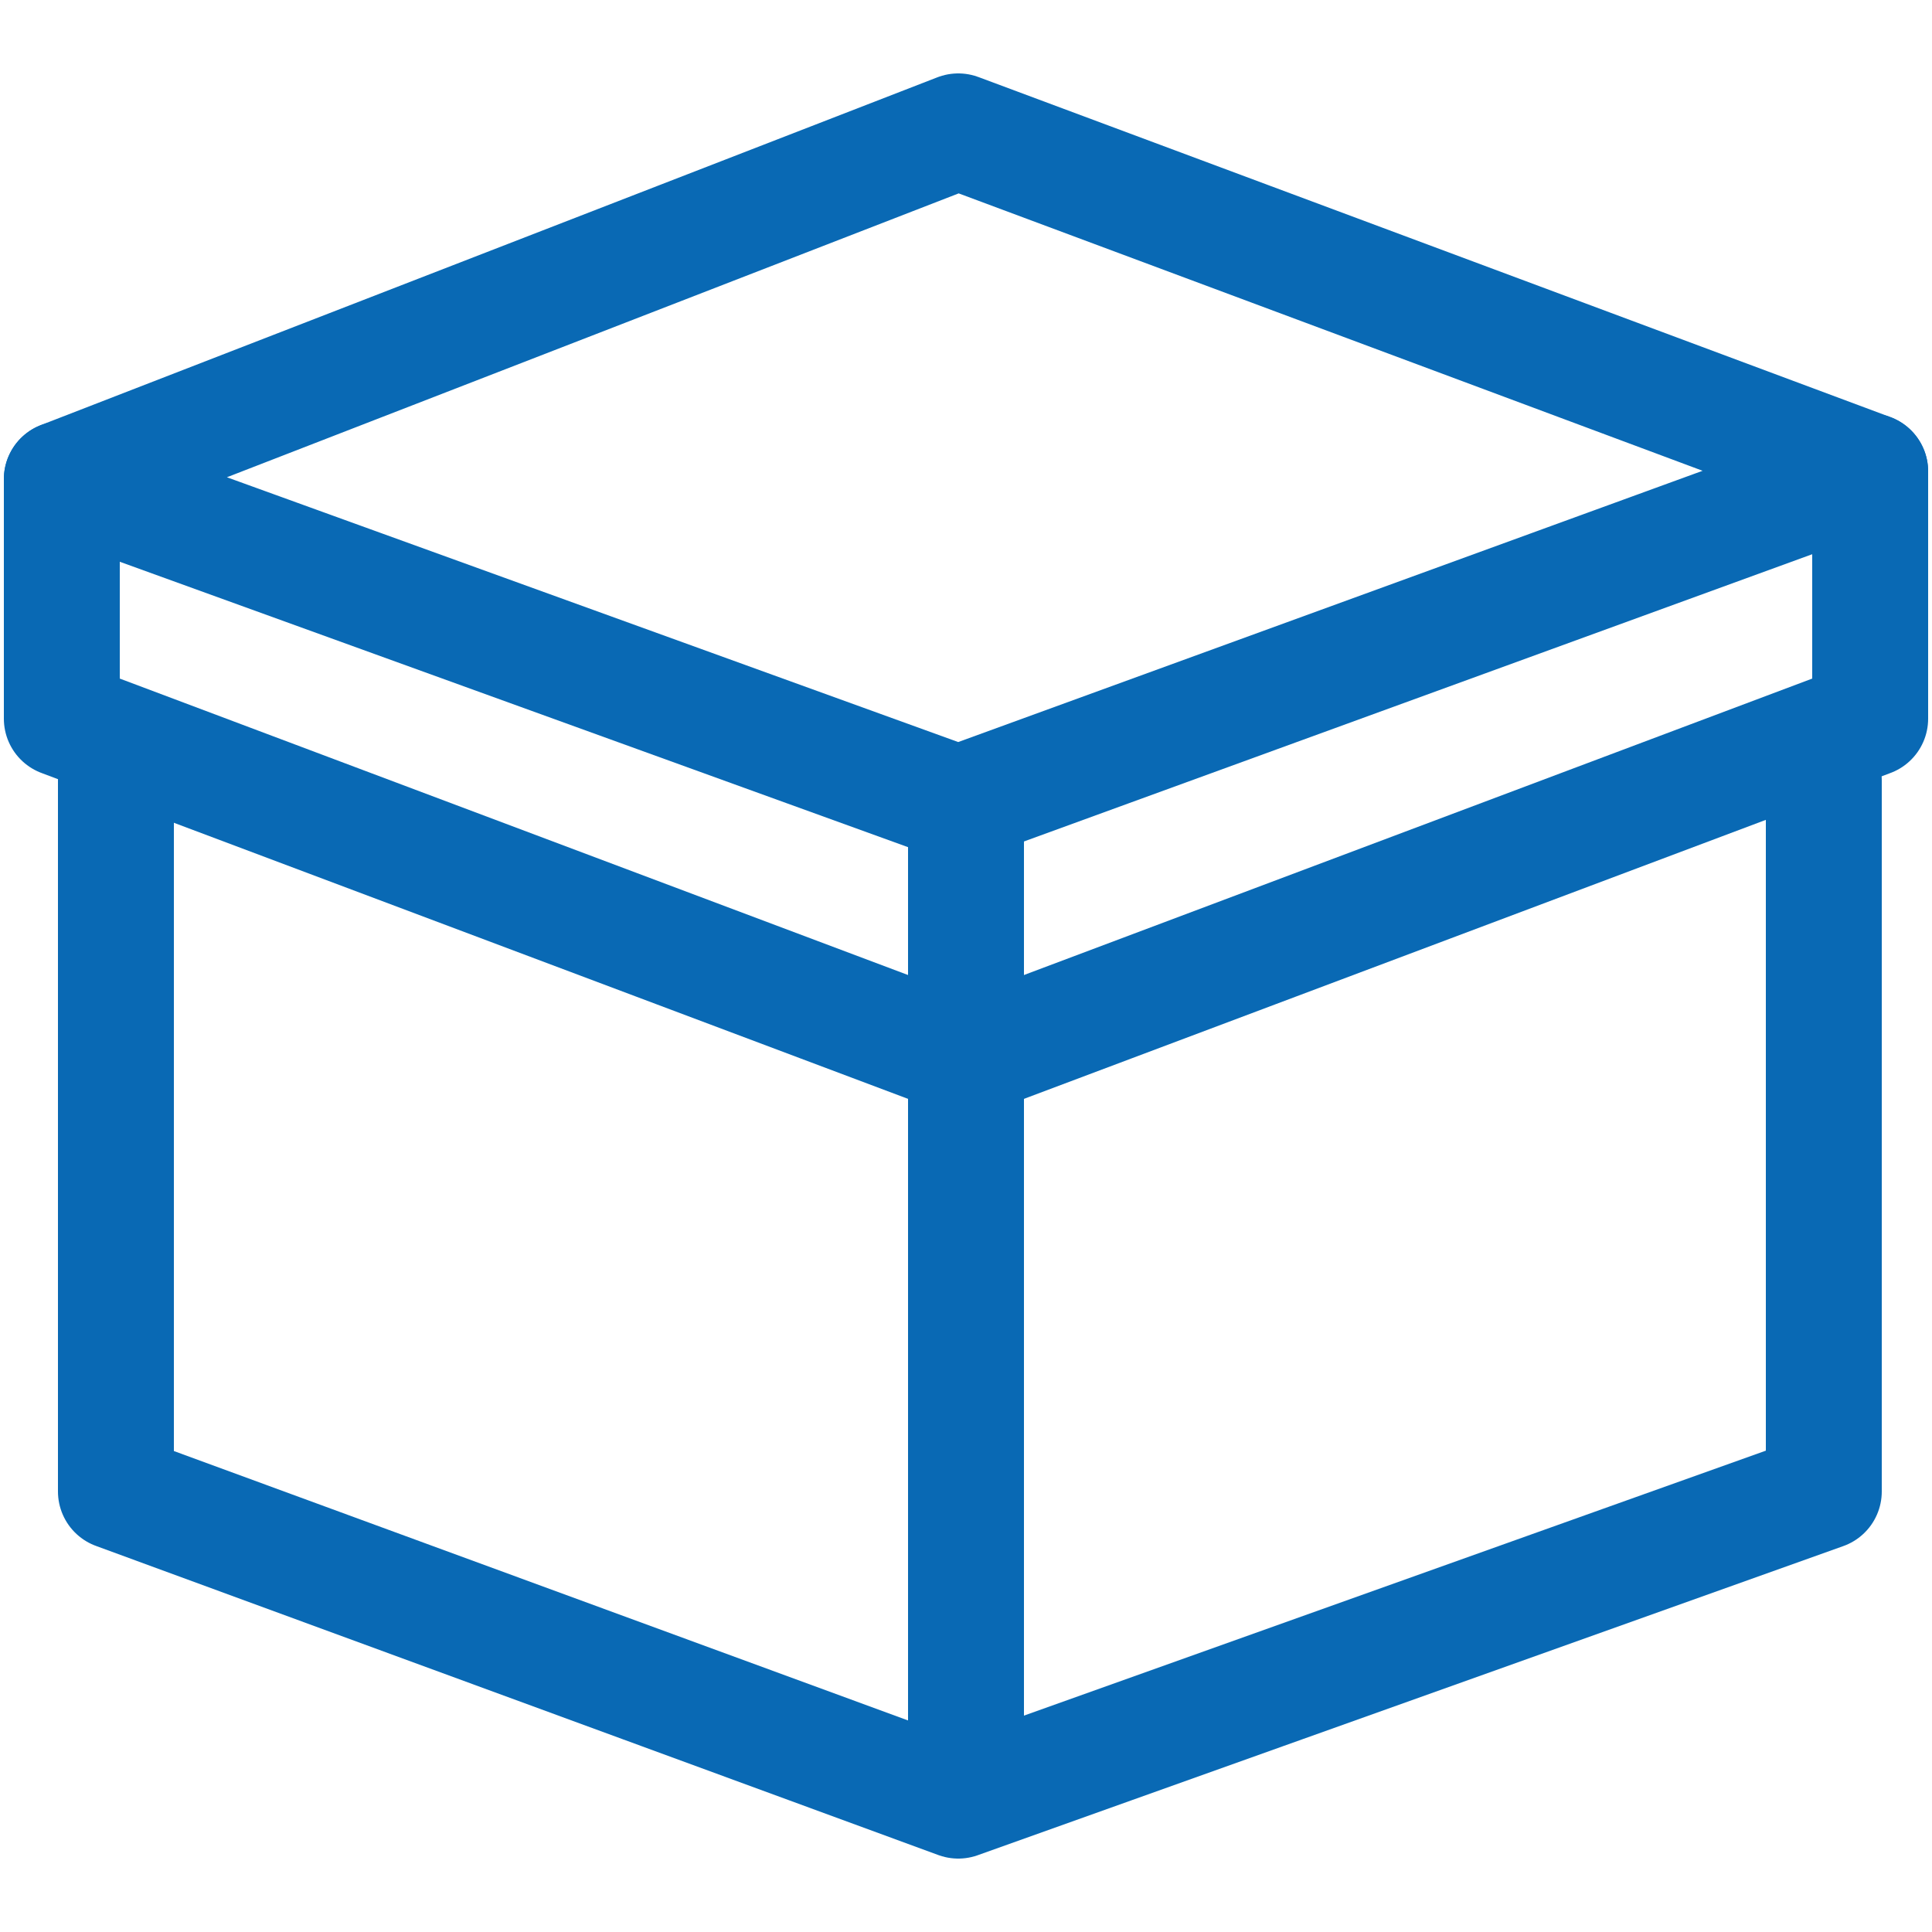
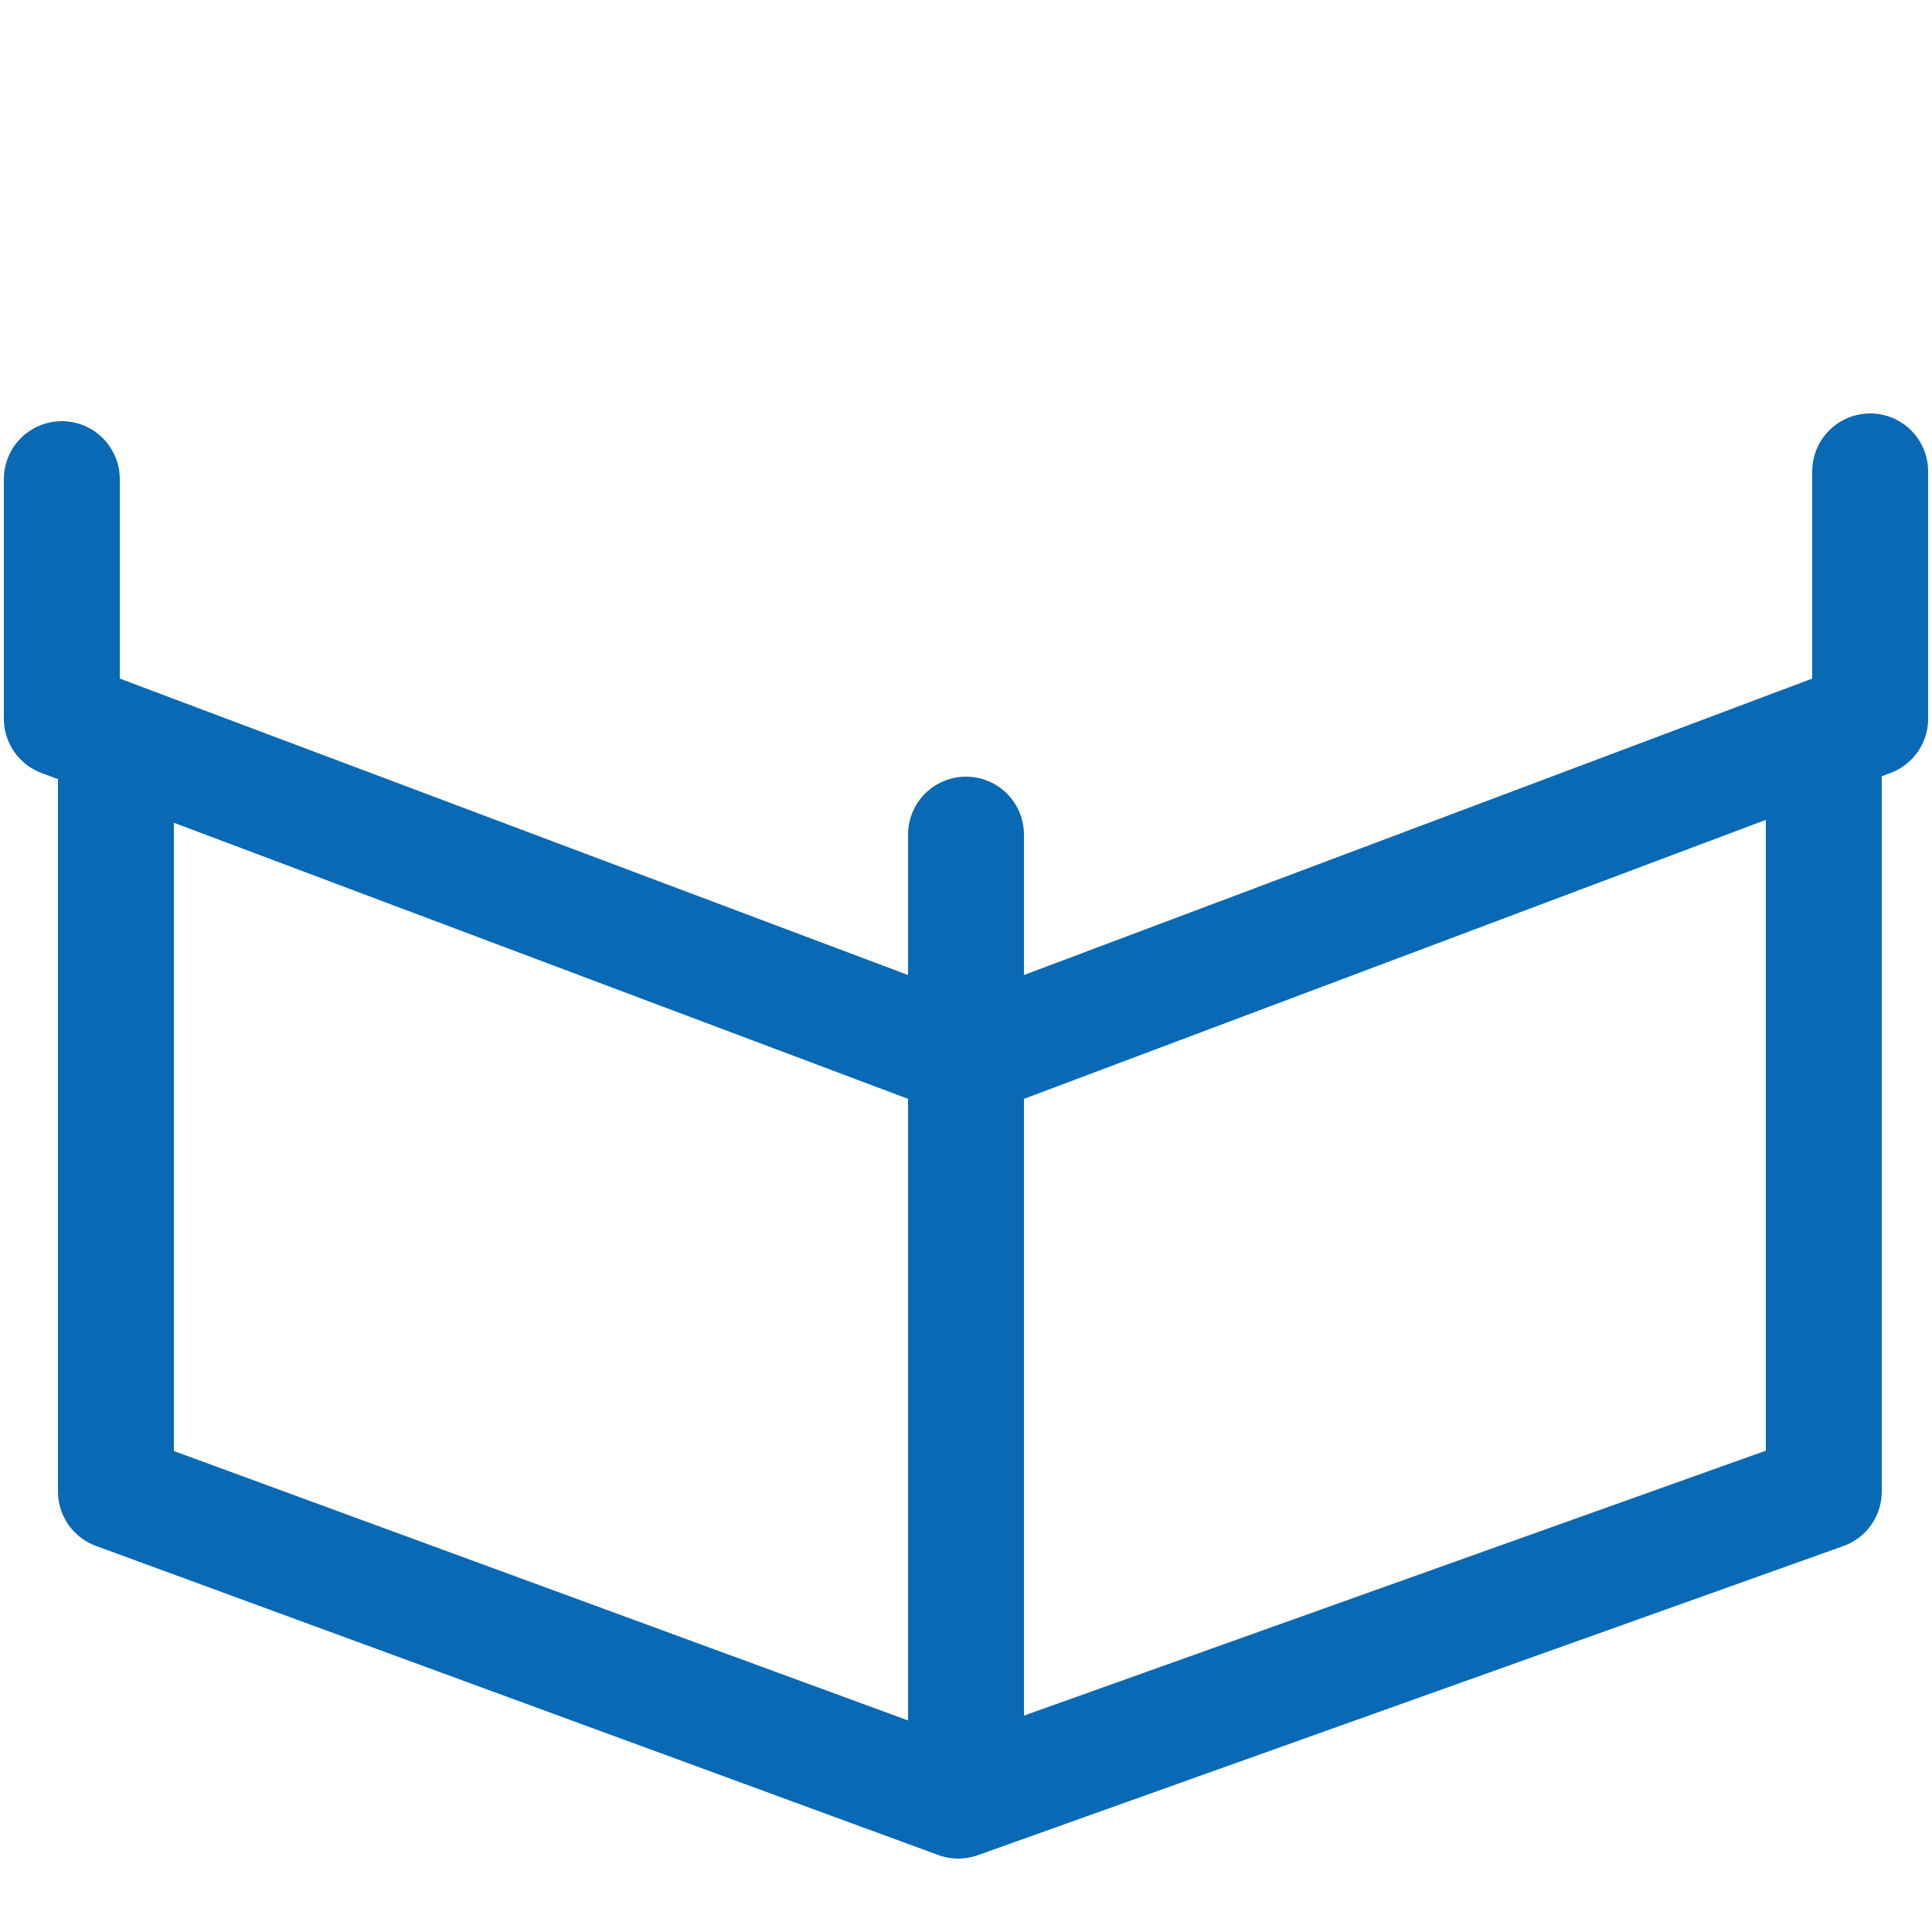
<svg xmlns="http://www.w3.org/2000/svg" version="1.1" id="Ebene_1" x="0px" y="0px" viewBox="0 0 25 25" style="enable-background:new 0 0 25 25;" xml:space="preserve">
  <style type="text/css">
	.st0{fill:none;stroke:#0969B4;stroke-width:1.5;stroke-linecap:round;stroke-linejoin:round;stroke-miterlimit:4.521;}
</style>
-   <polygon class="st0" points="0.8,6.2 12.4,1.7 24.2,6.1 12.4,10.4 " />
  <polyline class="st0" points="1.5,10.1 1.5,19.3 12.4,23.3 23.6,19.3 23.6,10.1 " />
  <line class="st0" x1="12.5" y1="10.8" x2="12.5" y2="23" />
  <polyline class="st0" points="0.8,6.2 0.8,9.3 12.5,13.7 24.2,9.3 24.2,6.1 " />
</svg>